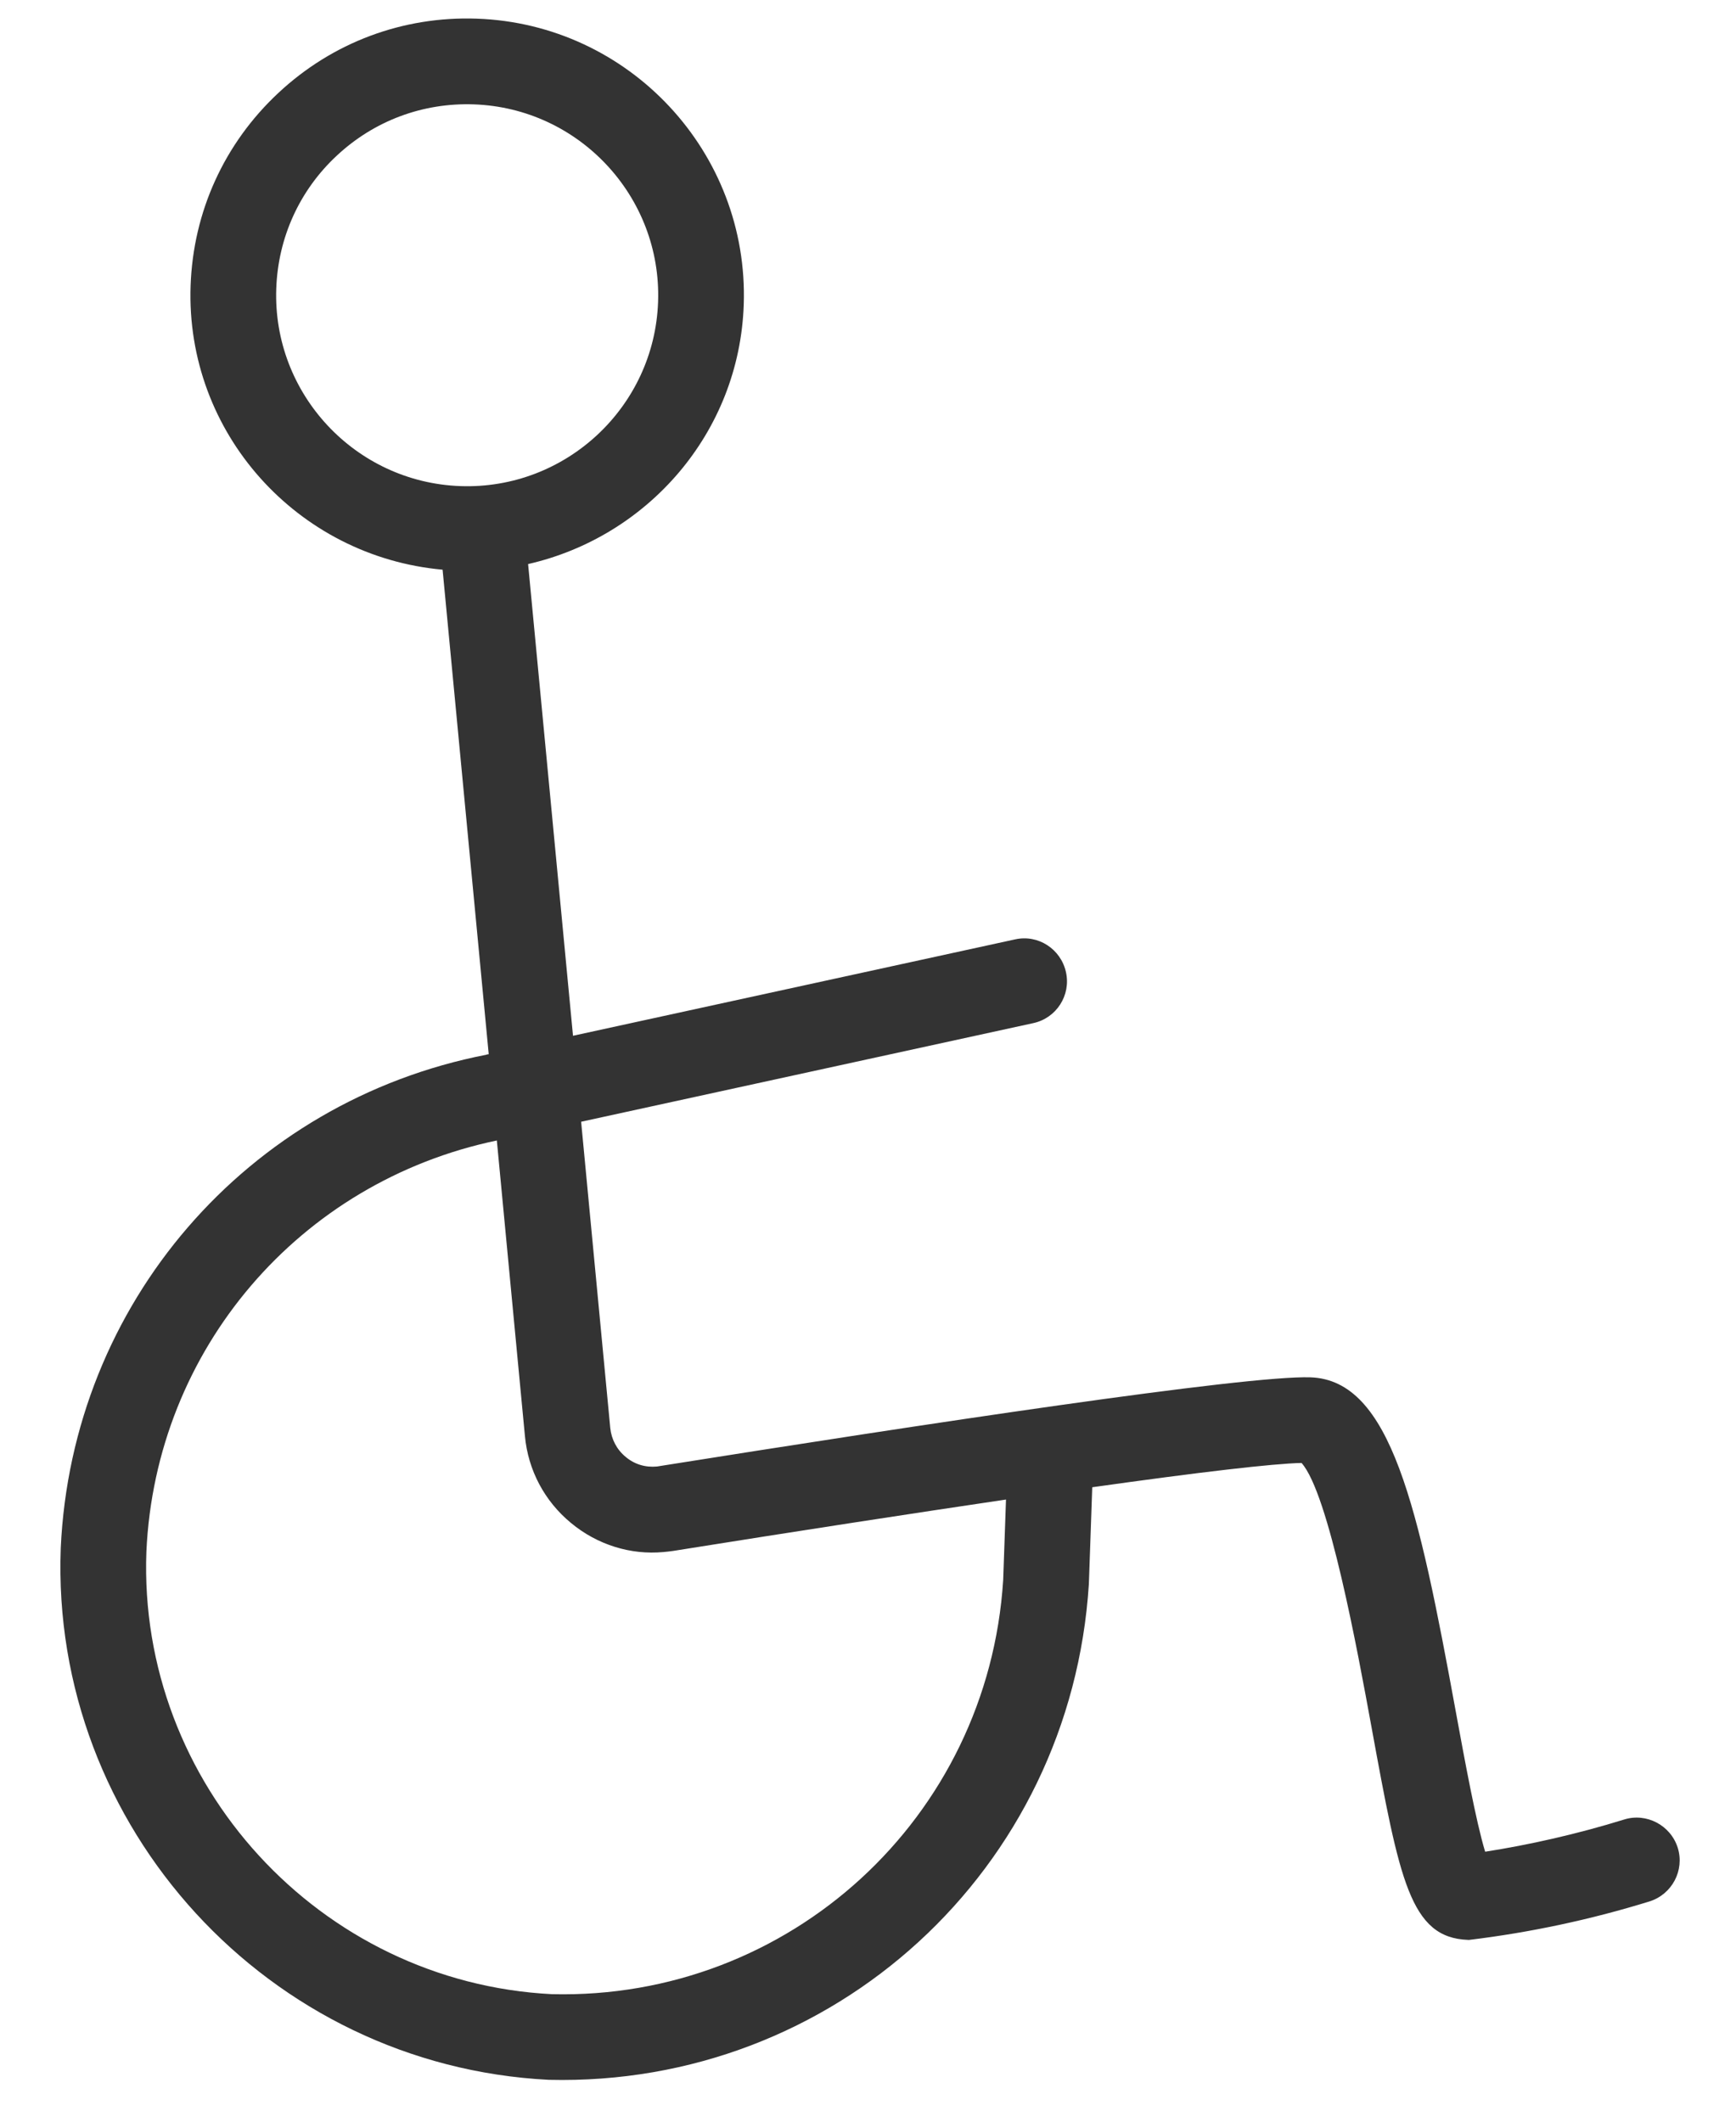
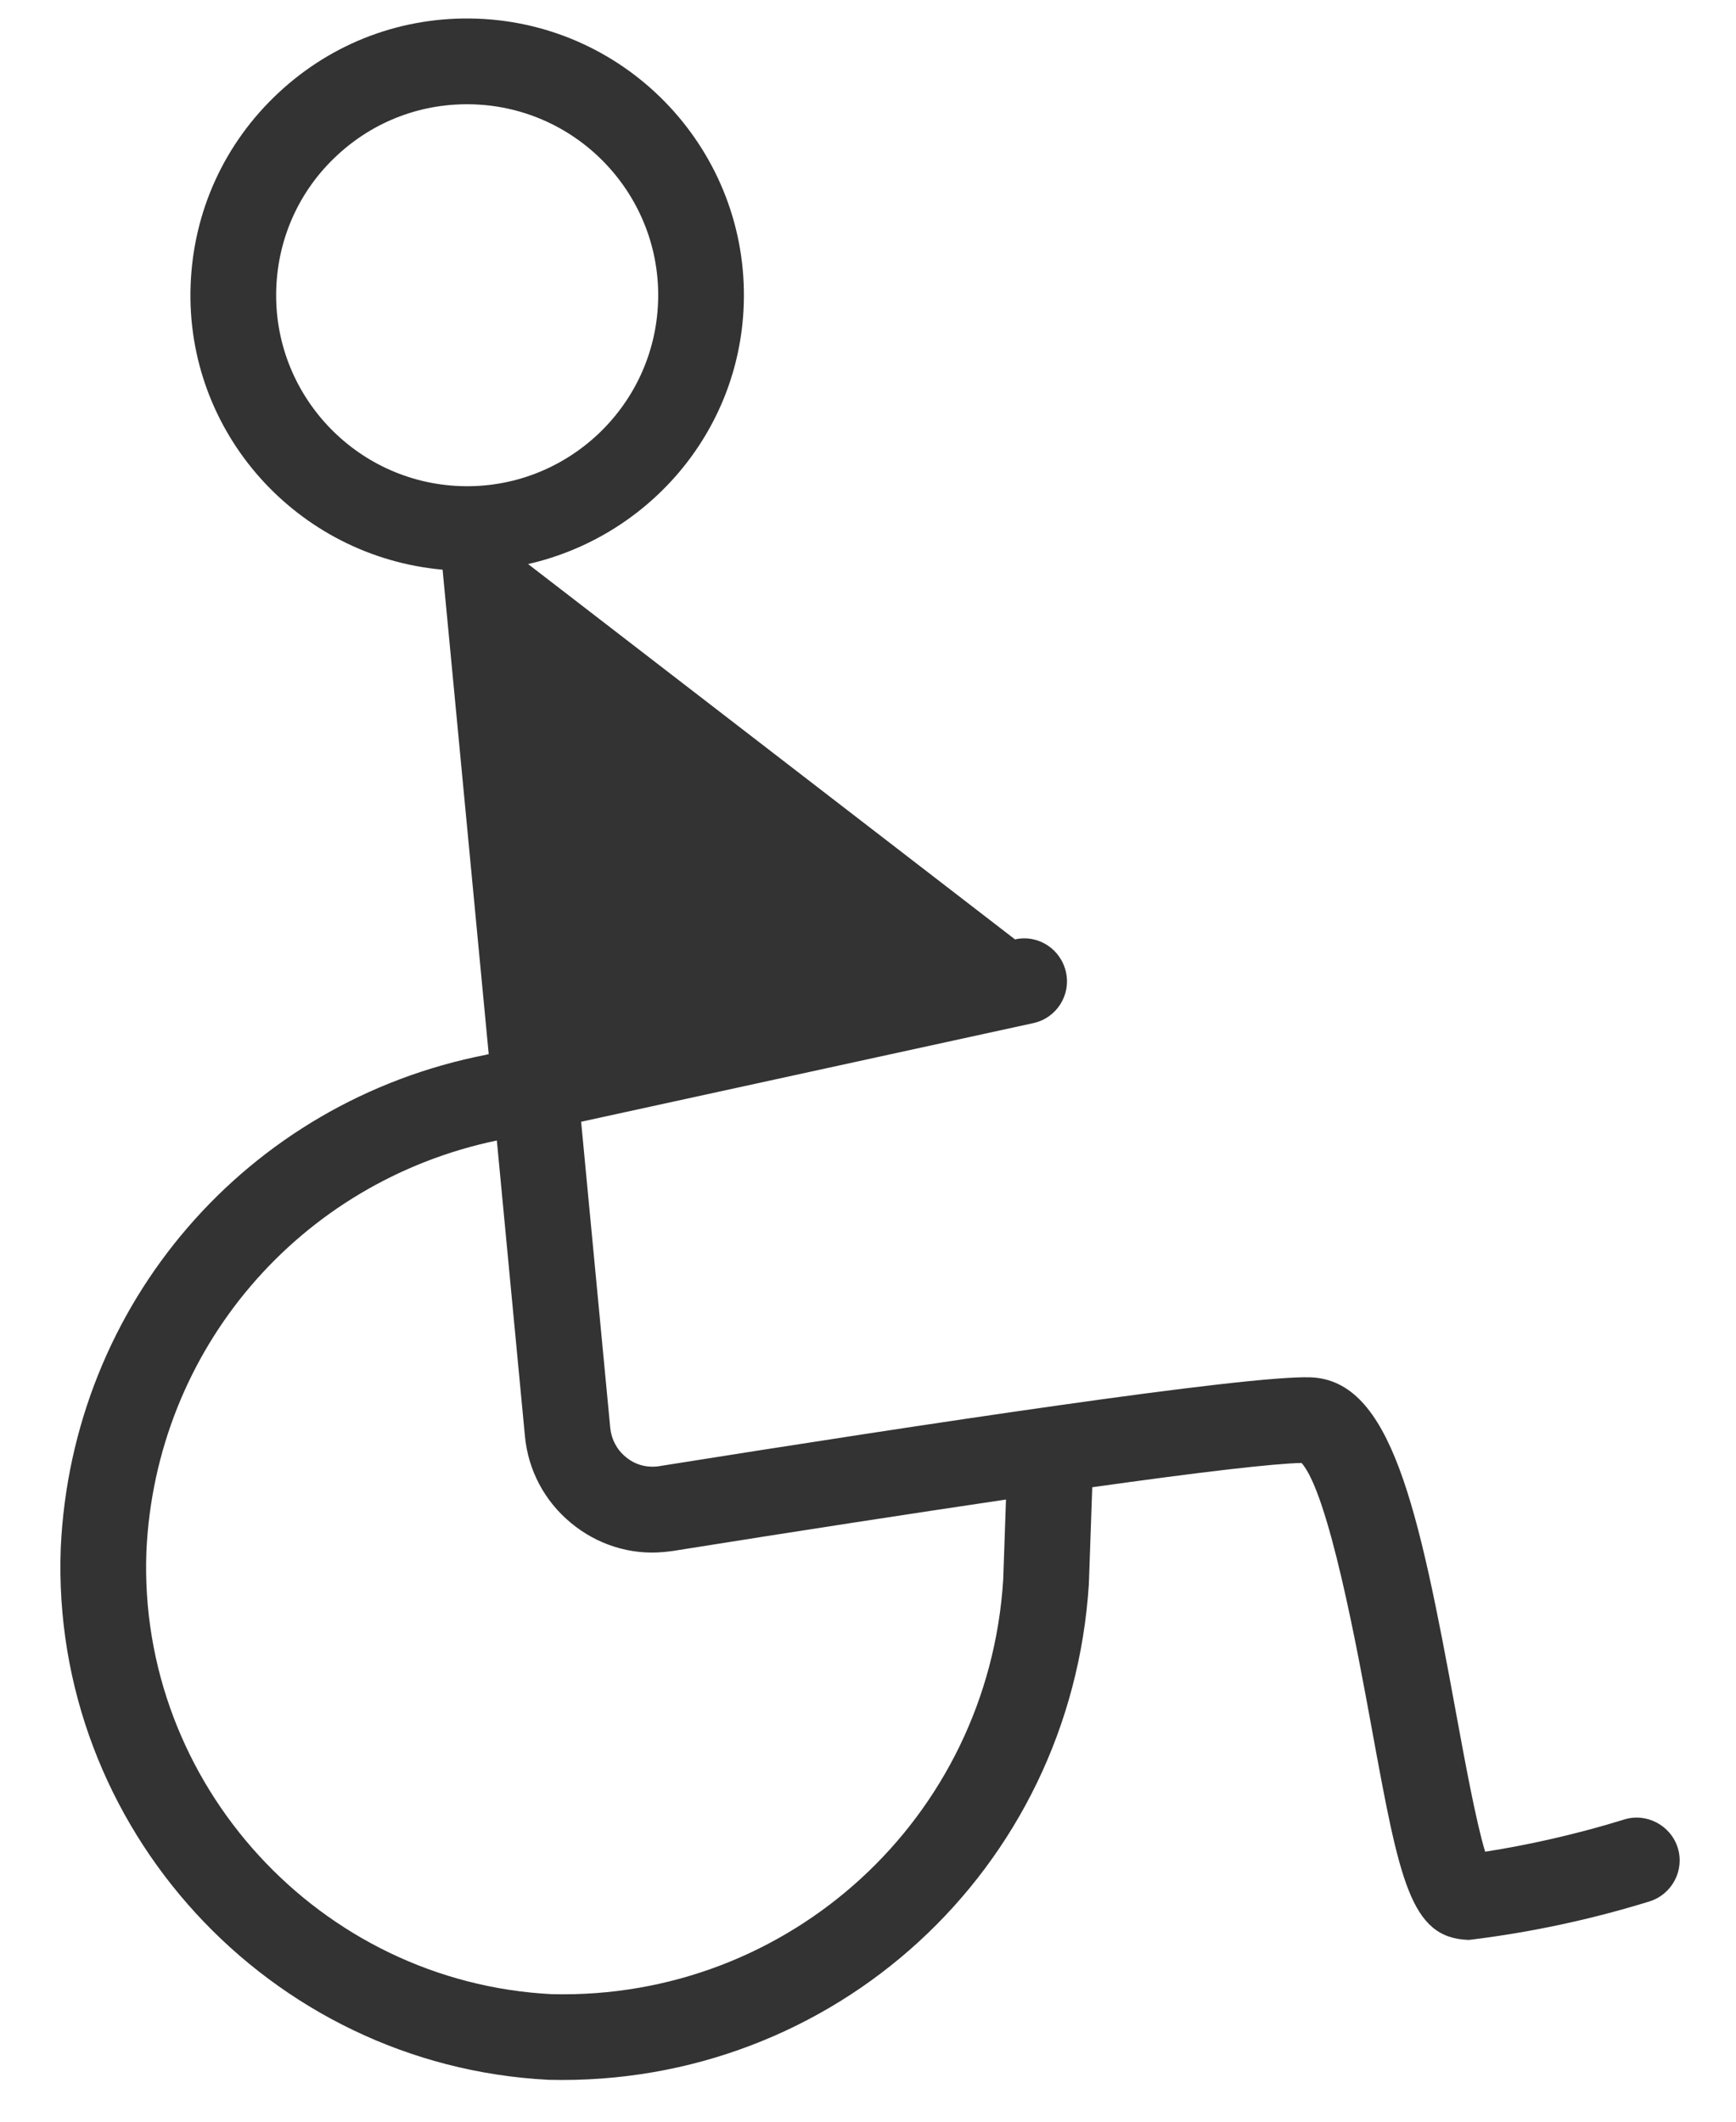
<svg xmlns="http://www.w3.org/2000/svg" width="27px" height="33px" viewBox="0 0 27 33" version="1.1">
  <title>CE878011-CE26-45E0-92C9-8D6789636926</title>
  <desc>Created with sketchtool.</desc>
  <g id="CMS---design" stroke="none" stroke-width="1" fill="none" fill-rule="evenodd">
    <g id="Assets" transform="translate(-260, -1665)" fill="#333333">
      <g id="MC" transform="translate(168, 1059)">
        <g id="icon-/-handicap" transform="translate(106.549, 622.549) rotate(2) translate(-106.549, -622.549) translate(90.549, 606.549)">
-           <path d="M17.333,23.982 C17.229,27.691 14.239,30.628 10.544,30.667 C6.927,30.61 3.991,27.619 4,24.007 C4.033,20.86 6.177,18.176 9.224,17.427 L9.821,22.006 C9.889,22.535 10.161,23.007 10.584,23.332 C11.007,23.659 11.531,23.799 12.036,23.734 C12.059,23.732 12.167,23.716 12.189,23.711 C14.156,23.326 15.888,22.998 17.333,22.732 L17.333,23.982 Z M5.333,4.306 C5.333,3.511 5.641,2.764 6.203,2.204 C6.764,1.643 7.509,1.334 8.304,1.334 C9.941,1.334 11.275,2.666 11.275,4.303 C11.276,5.94 9.943,7.274 8.305,7.275 L8.304,7.275 C6.667,7.275 5.333,5.943 5.333,4.306 Z M27.964,27.782 C27.841,27.432 27.456,27.25 27.115,27.37 C26.392,27.622 25.651,27.816 24.972,27.946 C24.812,27.48 24.603,26.526 24.441,25.791 C23.745,22.615 23.253,20.667 22,20.667 C21.004,20.667 15.975,21.611 11.889,22.408 C11.709,22.431 11.539,22.386 11.399,22.276 C11.257,22.168 11.167,22.01 11.143,21.834 L10.524,17.09 L17.497,15.312 C17.855,15.222 18.071,14.859 17.979,14.502 C17.888,14.147 17.528,13.926 17.169,14.02 L10.351,15.758 L9.397,8.45 C11.24,7.962 12.609,6.295 12.608,4.303 C12.608,1.93 10.676,0 8.303,0 C7.153,0 6.072,0.448 5.26,1.262 C4.447,2.075 4,3.155 4,4.306 C4,6.598 5.808,8.46 8.071,8.584 L9.051,16.09 L9.021,16.096 C9.019,16.096 9.016,16.099 9.013,16.1 C5.316,16.955 2.707,20.196 2.667,23.999 C2.656,28.342 6.18,31.931 10.54,32 C14.972,31.954 18.541,28.45 18.667,24 L18.667,22.494 C20.343,22.198 21.469,22.027 21.907,22.003 C22.345,22.458 22.879,24.89 23.139,26.076 C23.657,28.436 23.853,29.326 24.756,29.326 L24.768,29.326 C25.708,29.179 26.644,28.946 27.552,28.63 C27.9,28.508 28.084,28.128 27.964,27.782 Z" id="Fill-1" />
+           <path d="M17.333,23.982 C17.229,27.691 14.239,30.628 10.544,30.667 C6.927,30.61 3.991,27.619 4,24.007 C4.033,20.86 6.177,18.176 9.224,17.427 L9.821,22.006 C9.889,22.535 10.161,23.007 10.584,23.332 C11.007,23.659 11.531,23.799 12.036,23.734 C12.059,23.732 12.167,23.716 12.189,23.711 C14.156,23.326 15.888,22.998 17.333,22.732 L17.333,23.982 Z M5.333,4.306 C5.333,3.511 5.641,2.764 6.203,2.204 C6.764,1.643 7.509,1.334 8.304,1.334 C9.941,1.334 11.275,2.666 11.275,4.303 C11.276,5.94 9.943,7.274 8.305,7.275 L8.304,7.275 C6.667,7.275 5.333,5.943 5.333,4.306 Z M27.964,27.782 C27.841,27.432 27.456,27.25 27.115,27.37 C26.392,27.622 25.651,27.816 24.972,27.946 C24.812,27.48 24.603,26.526 24.441,25.791 C23.745,22.615 23.253,20.667 22,20.667 C21.004,20.667 15.975,21.611 11.889,22.408 C11.709,22.431 11.539,22.386 11.399,22.276 C11.257,22.168 11.167,22.01 11.143,21.834 L10.524,17.09 L17.497,15.312 C17.855,15.222 18.071,14.859 17.979,14.502 C17.888,14.147 17.528,13.926 17.169,14.02 L9.397,8.45 C11.24,7.962 12.609,6.295 12.608,4.303 C12.608,1.93 10.676,0 8.303,0 C7.153,0 6.072,0.448 5.26,1.262 C4.447,2.075 4,3.155 4,4.306 C4,6.598 5.808,8.46 8.071,8.584 L9.051,16.09 L9.021,16.096 C9.019,16.096 9.016,16.099 9.013,16.1 C5.316,16.955 2.707,20.196 2.667,23.999 C2.656,28.342 6.18,31.931 10.54,32 C14.972,31.954 18.541,28.45 18.667,24 L18.667,22.494 C20.343,22.198 21.469,22.027 21.907,22.003 C22.345,22.458 22.879,24.89 23.139,26.076 C23.657,28.436 23.853,29.326 24.756,29.326 L24.768,29.326 C25.708,29.179 26.644,28.946 27.552,28.63 C27.9,28.508 28.084,28.128 27.964,27.782 Z" id="Fill-1" />
        </g>
      </g>
    </g>
  </g>
</svg>